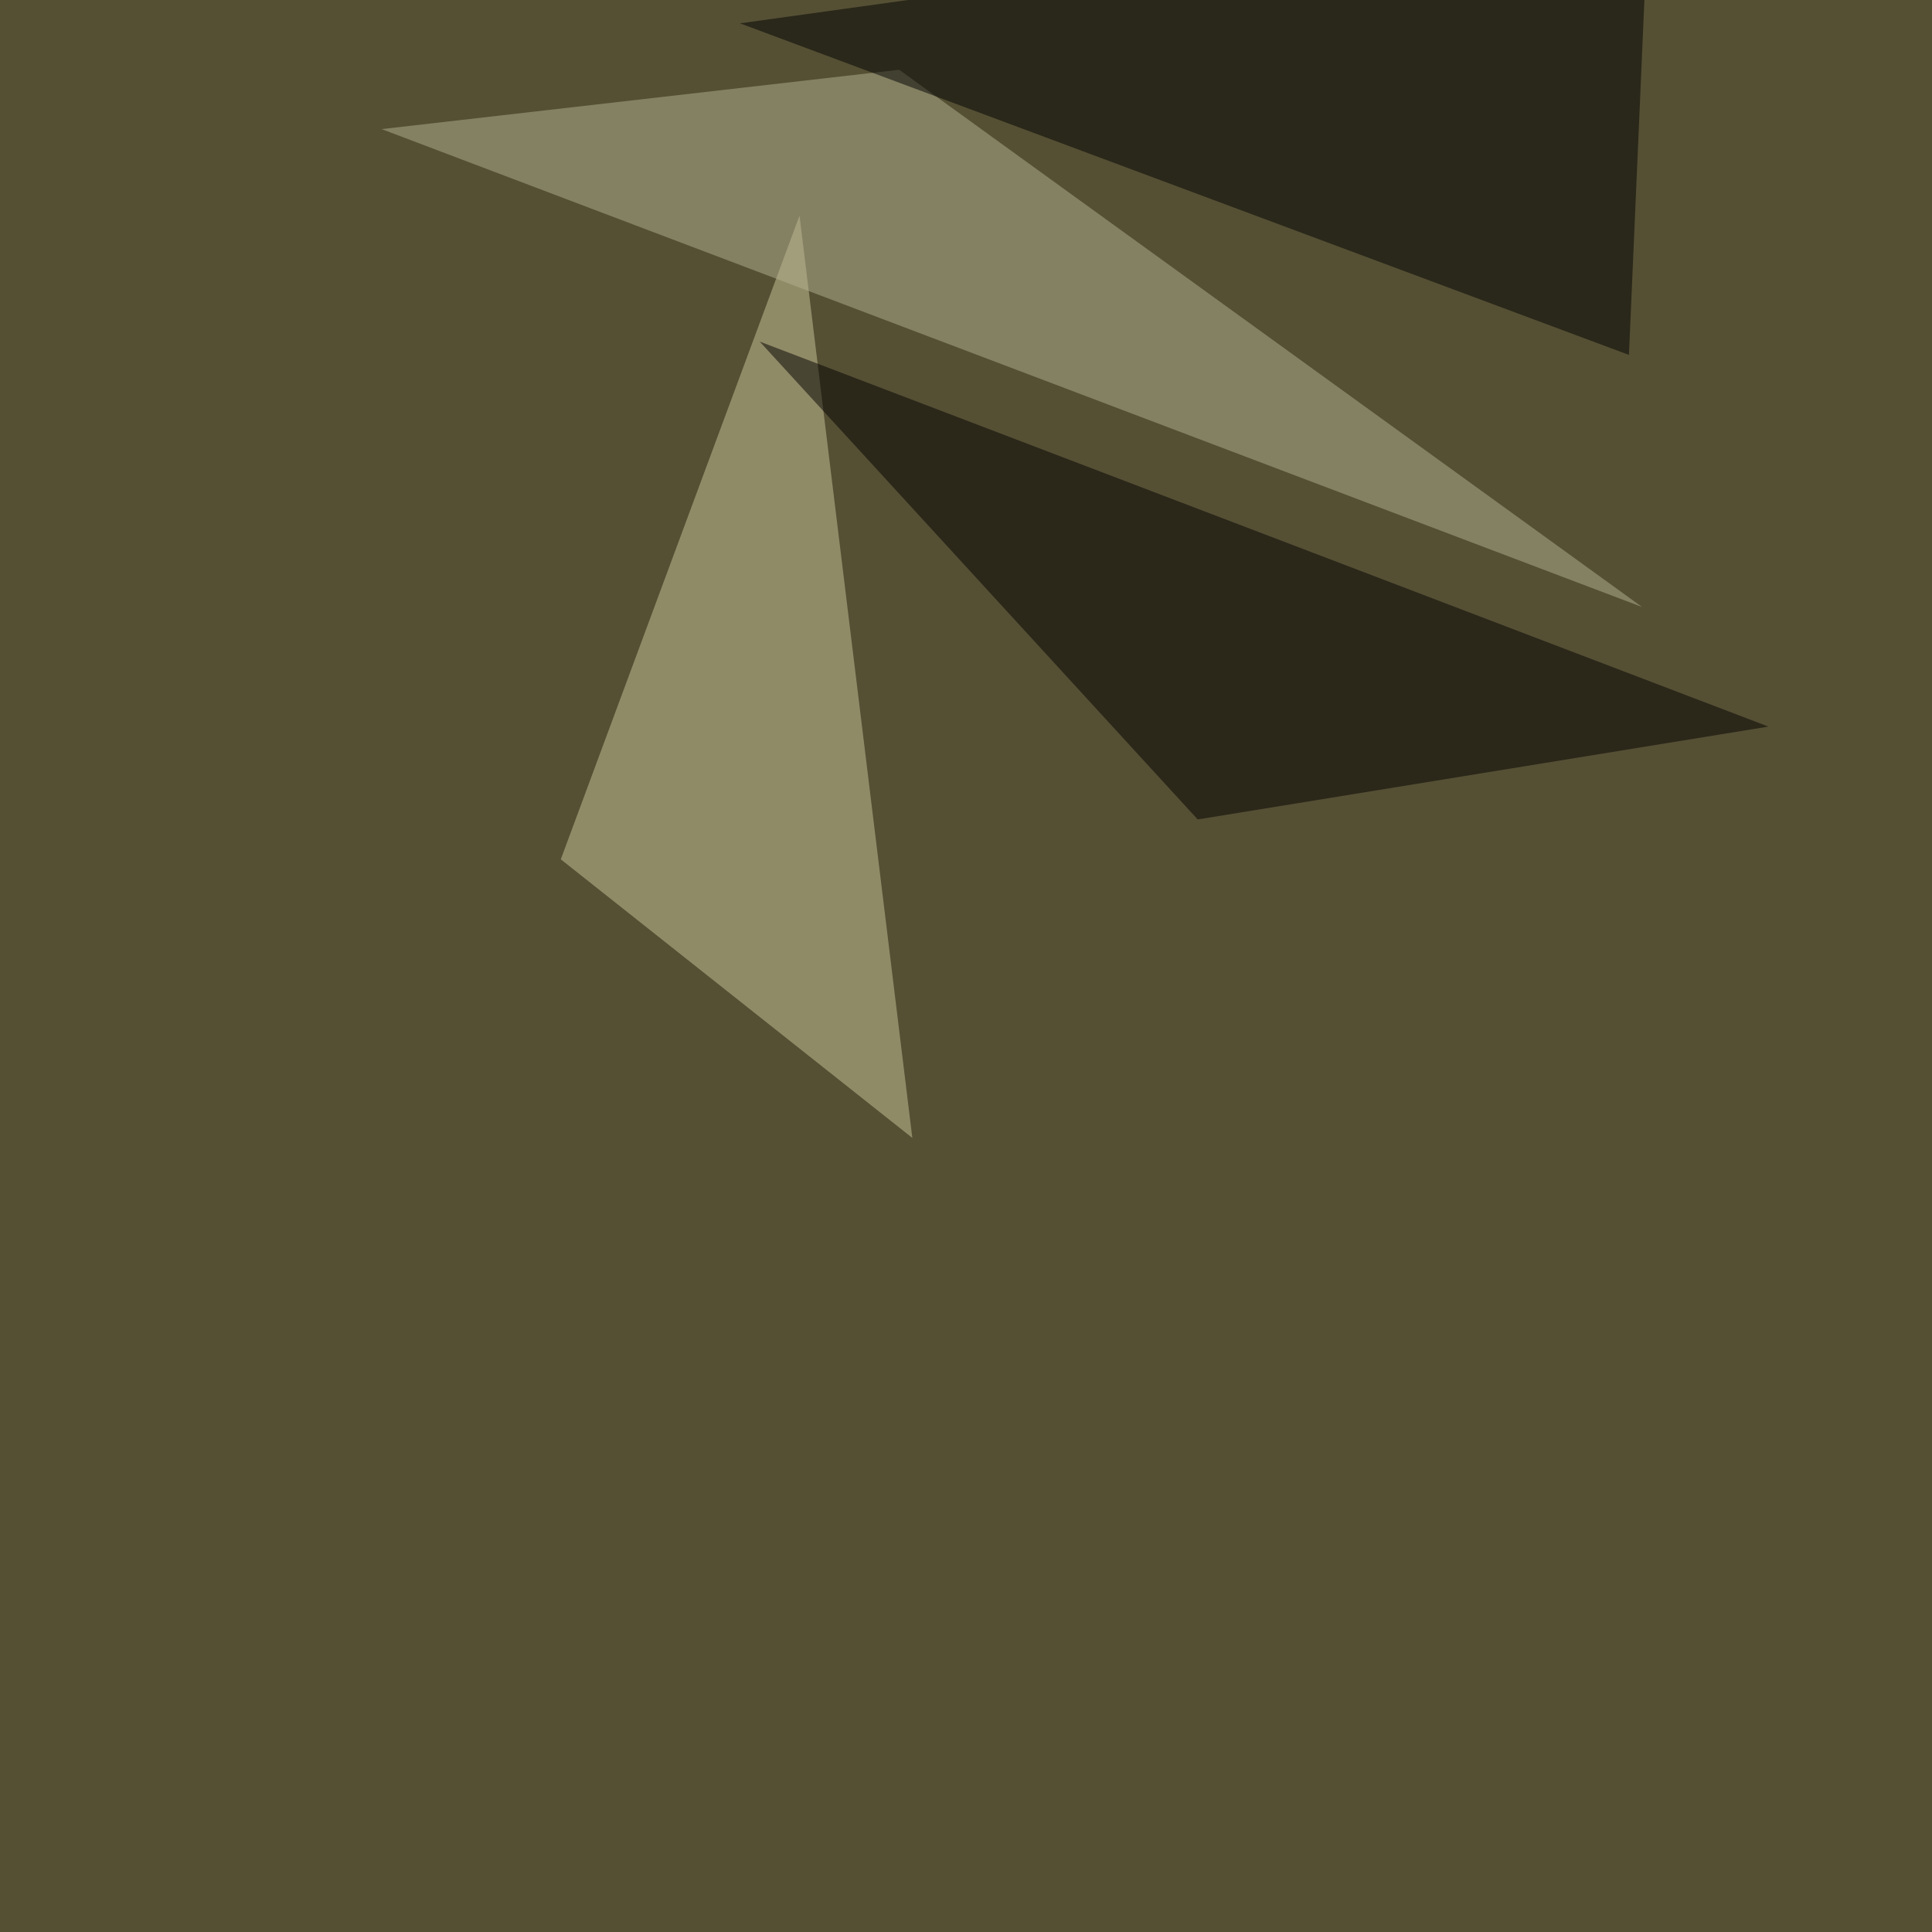
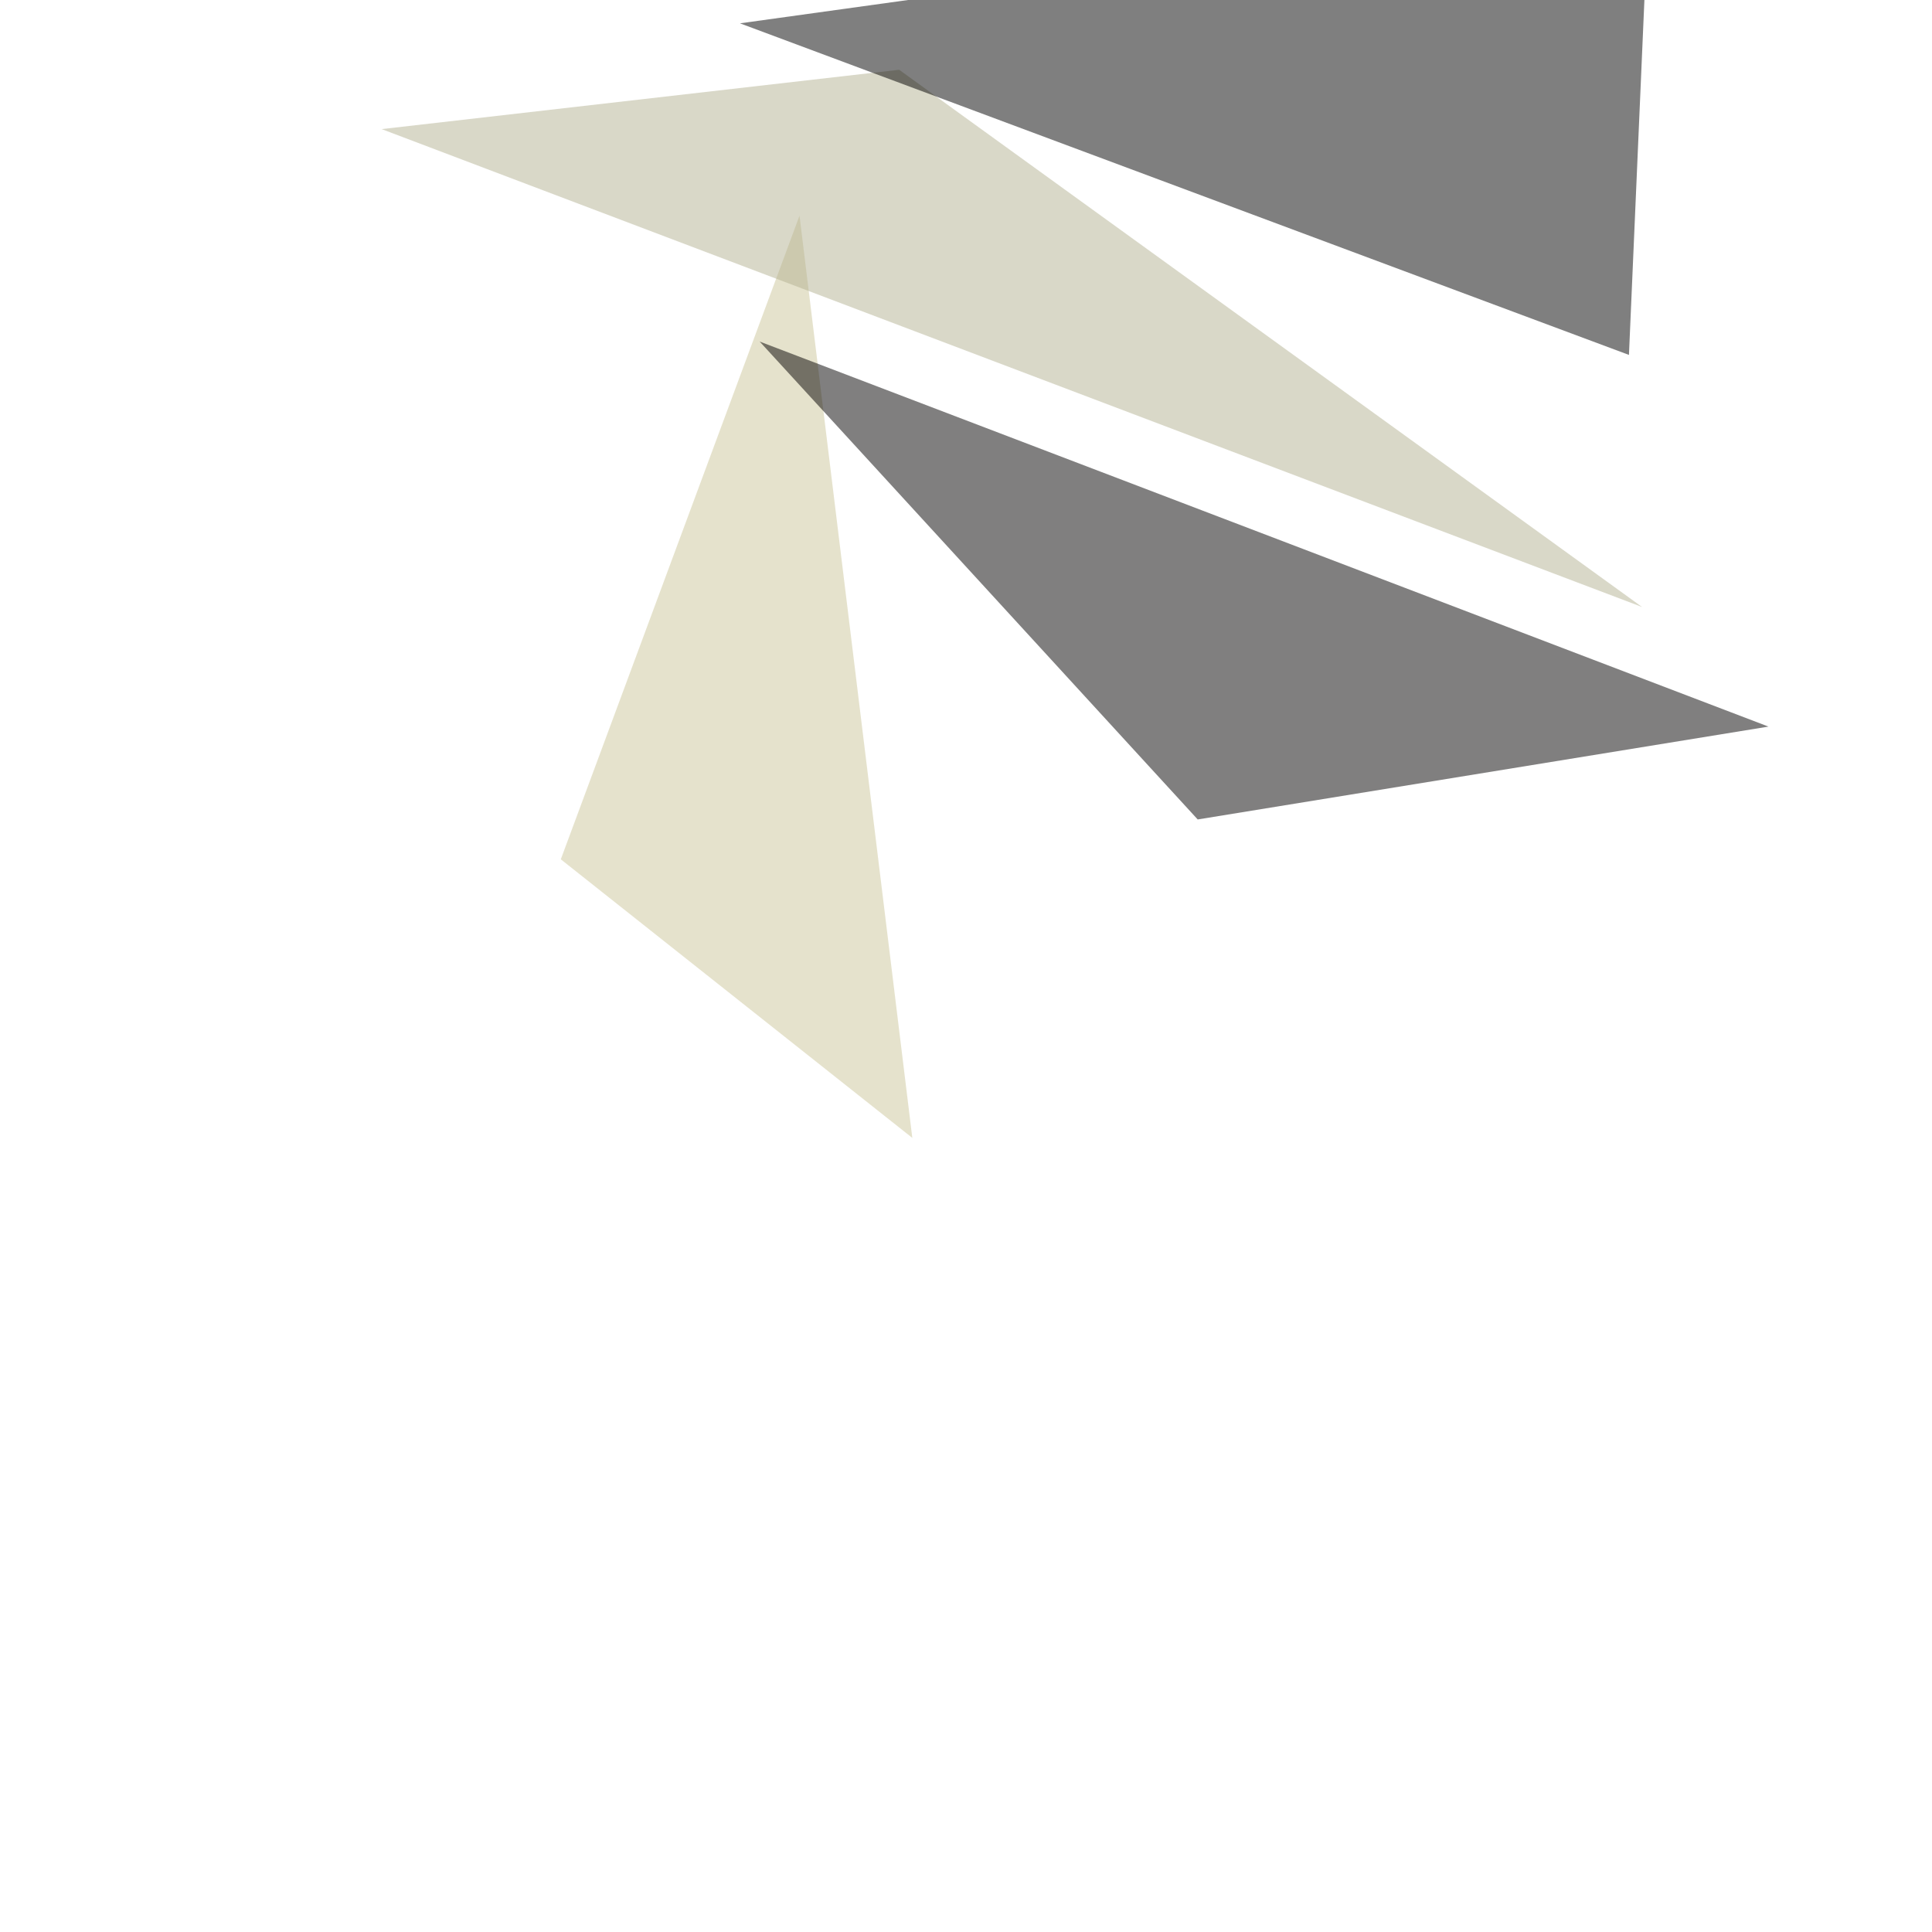
<svg xmlns="http://www.w3.org/2000/svg" width="853" height="853">
  <filter id="a">
    <feGaussianBlur stdDeviation="55" />
  </filter>
-   <rect width="100%" height="100%" fill="#555034" />
  <g filter="url(#a)">
    <g fill-opacity=".5">
      <path fill="#cdc69b" d="M247.6 379.4L353 95.2l49.8 407.2z" />
      <path fill="#b4b292" d="M397 30.8L725 268 168.5 57z" />
      <path d="M728-45.4L326.7 10.3l392.5 146.4z" />
      <path fill="#020000" d="M528.8 361.8l-193.4-211 445.4 170z" />
    </g>
  </g>
</svg>